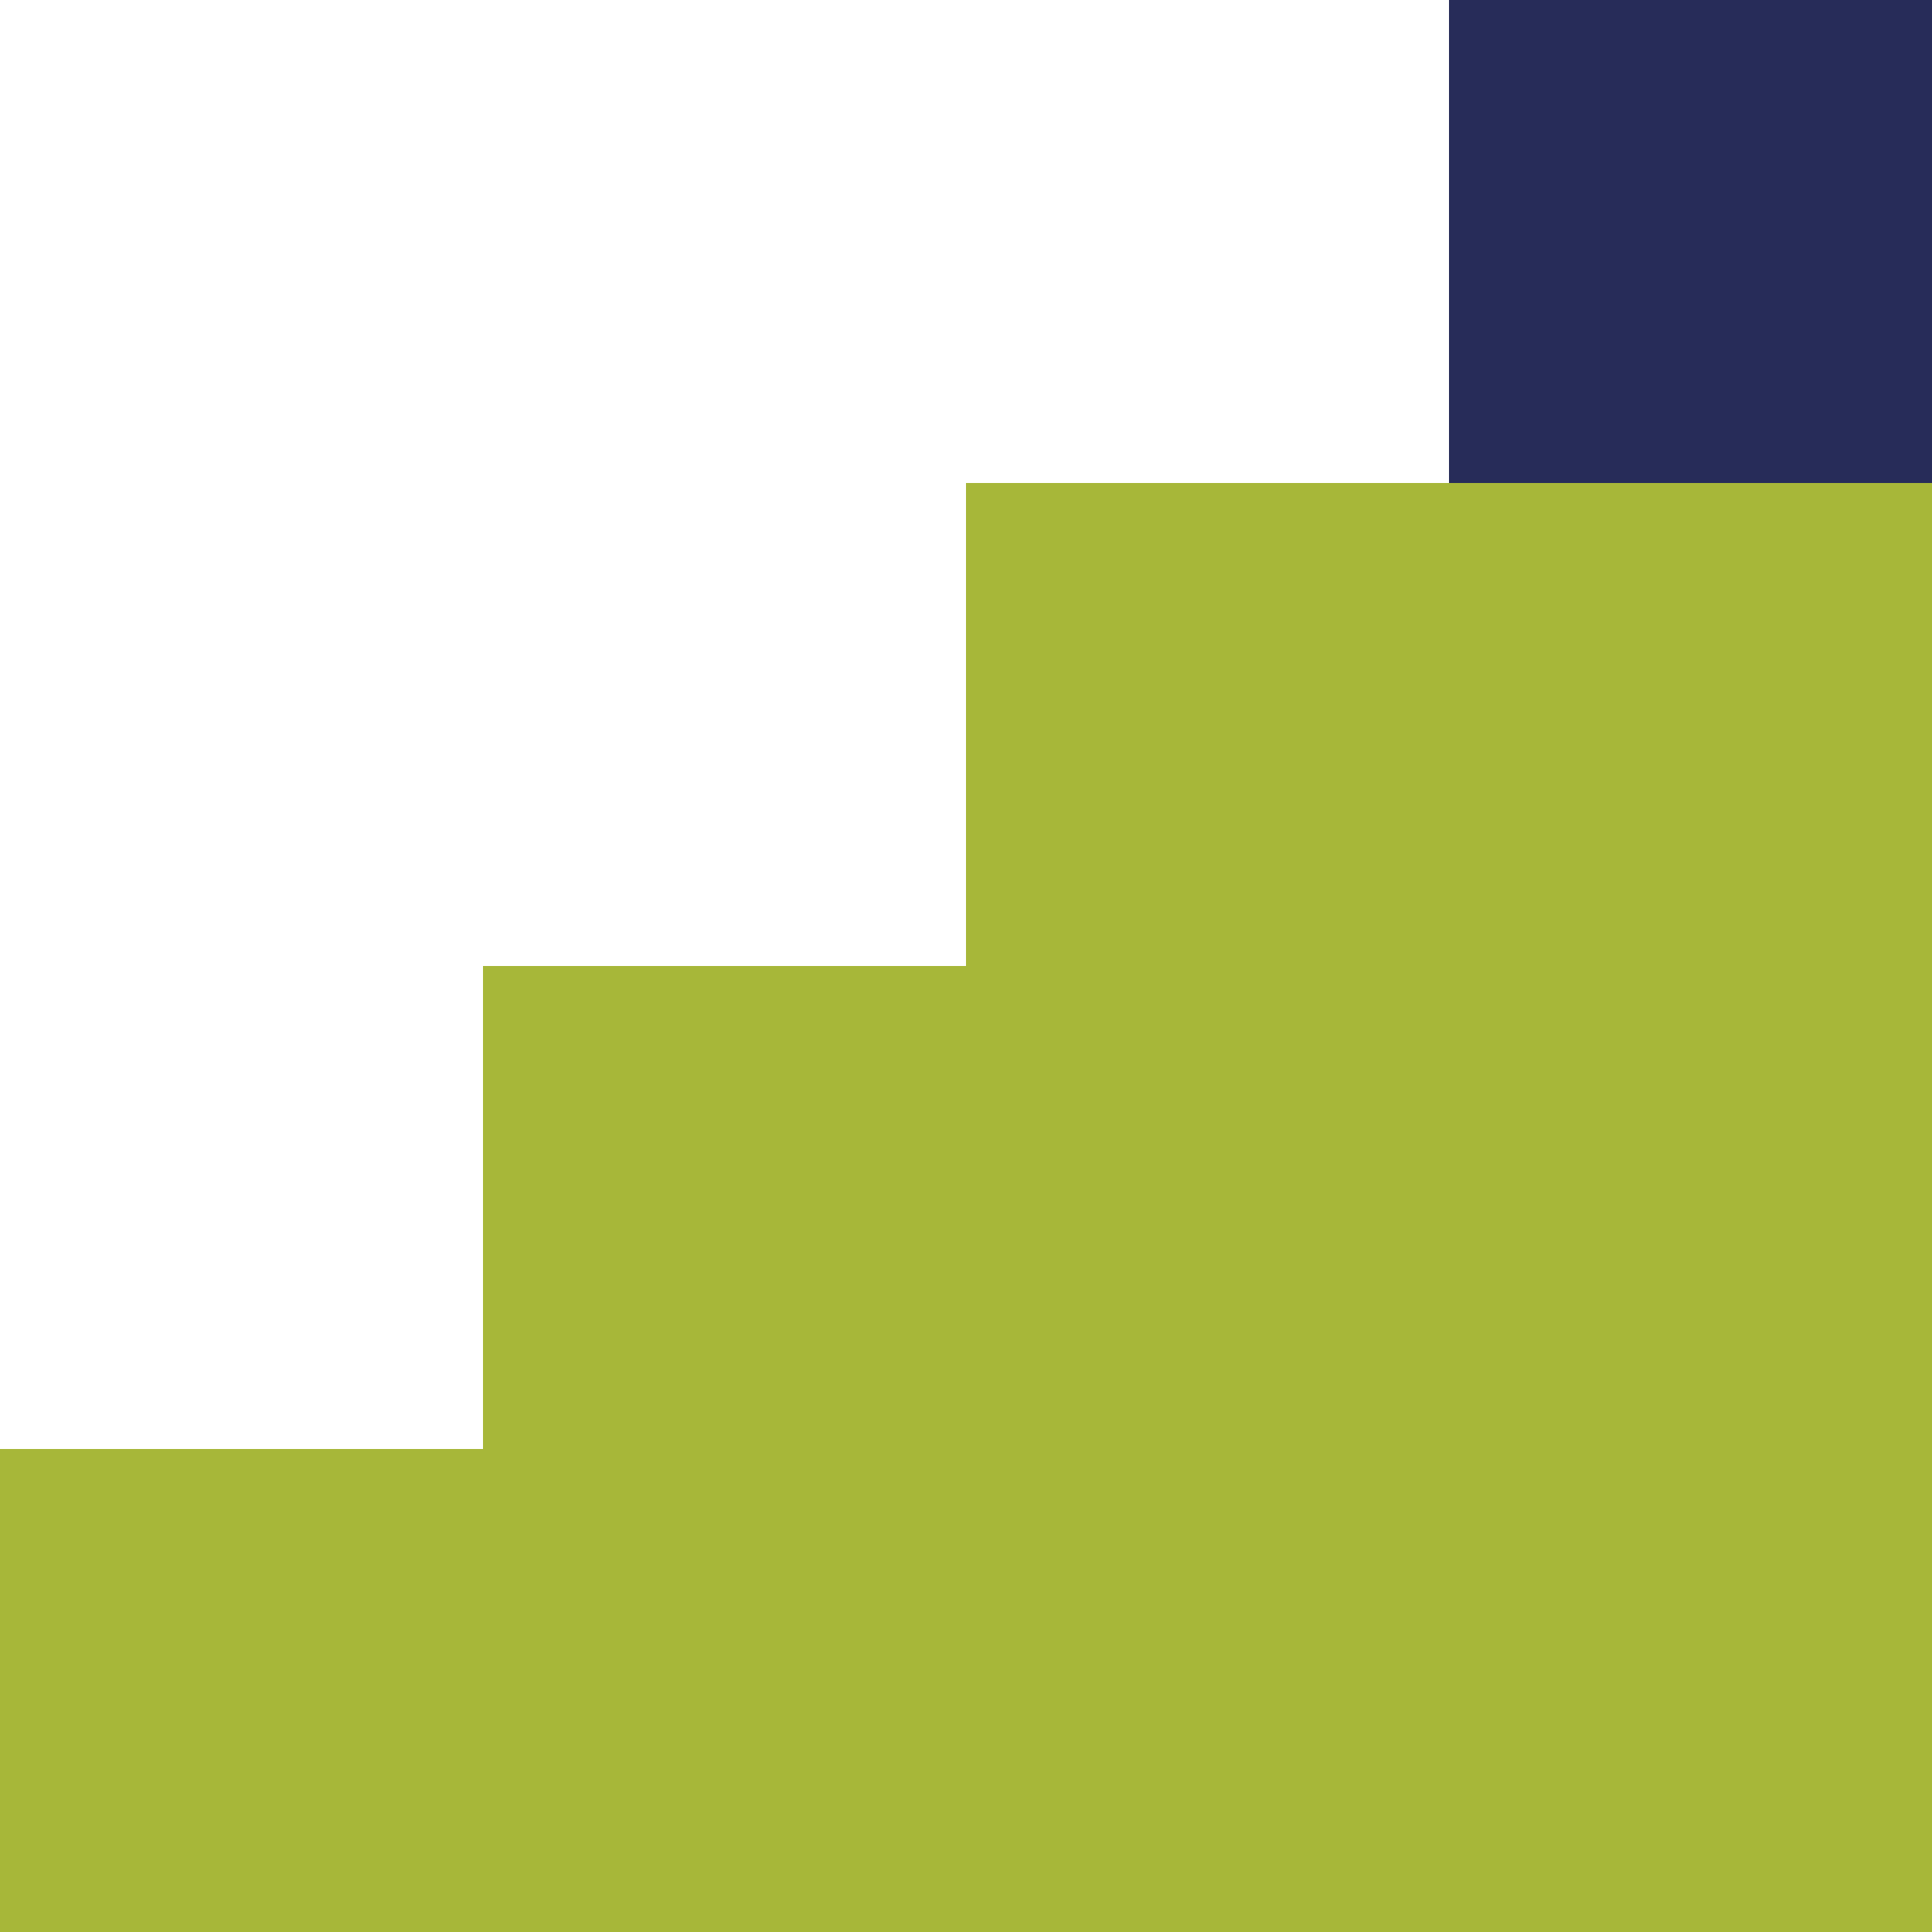
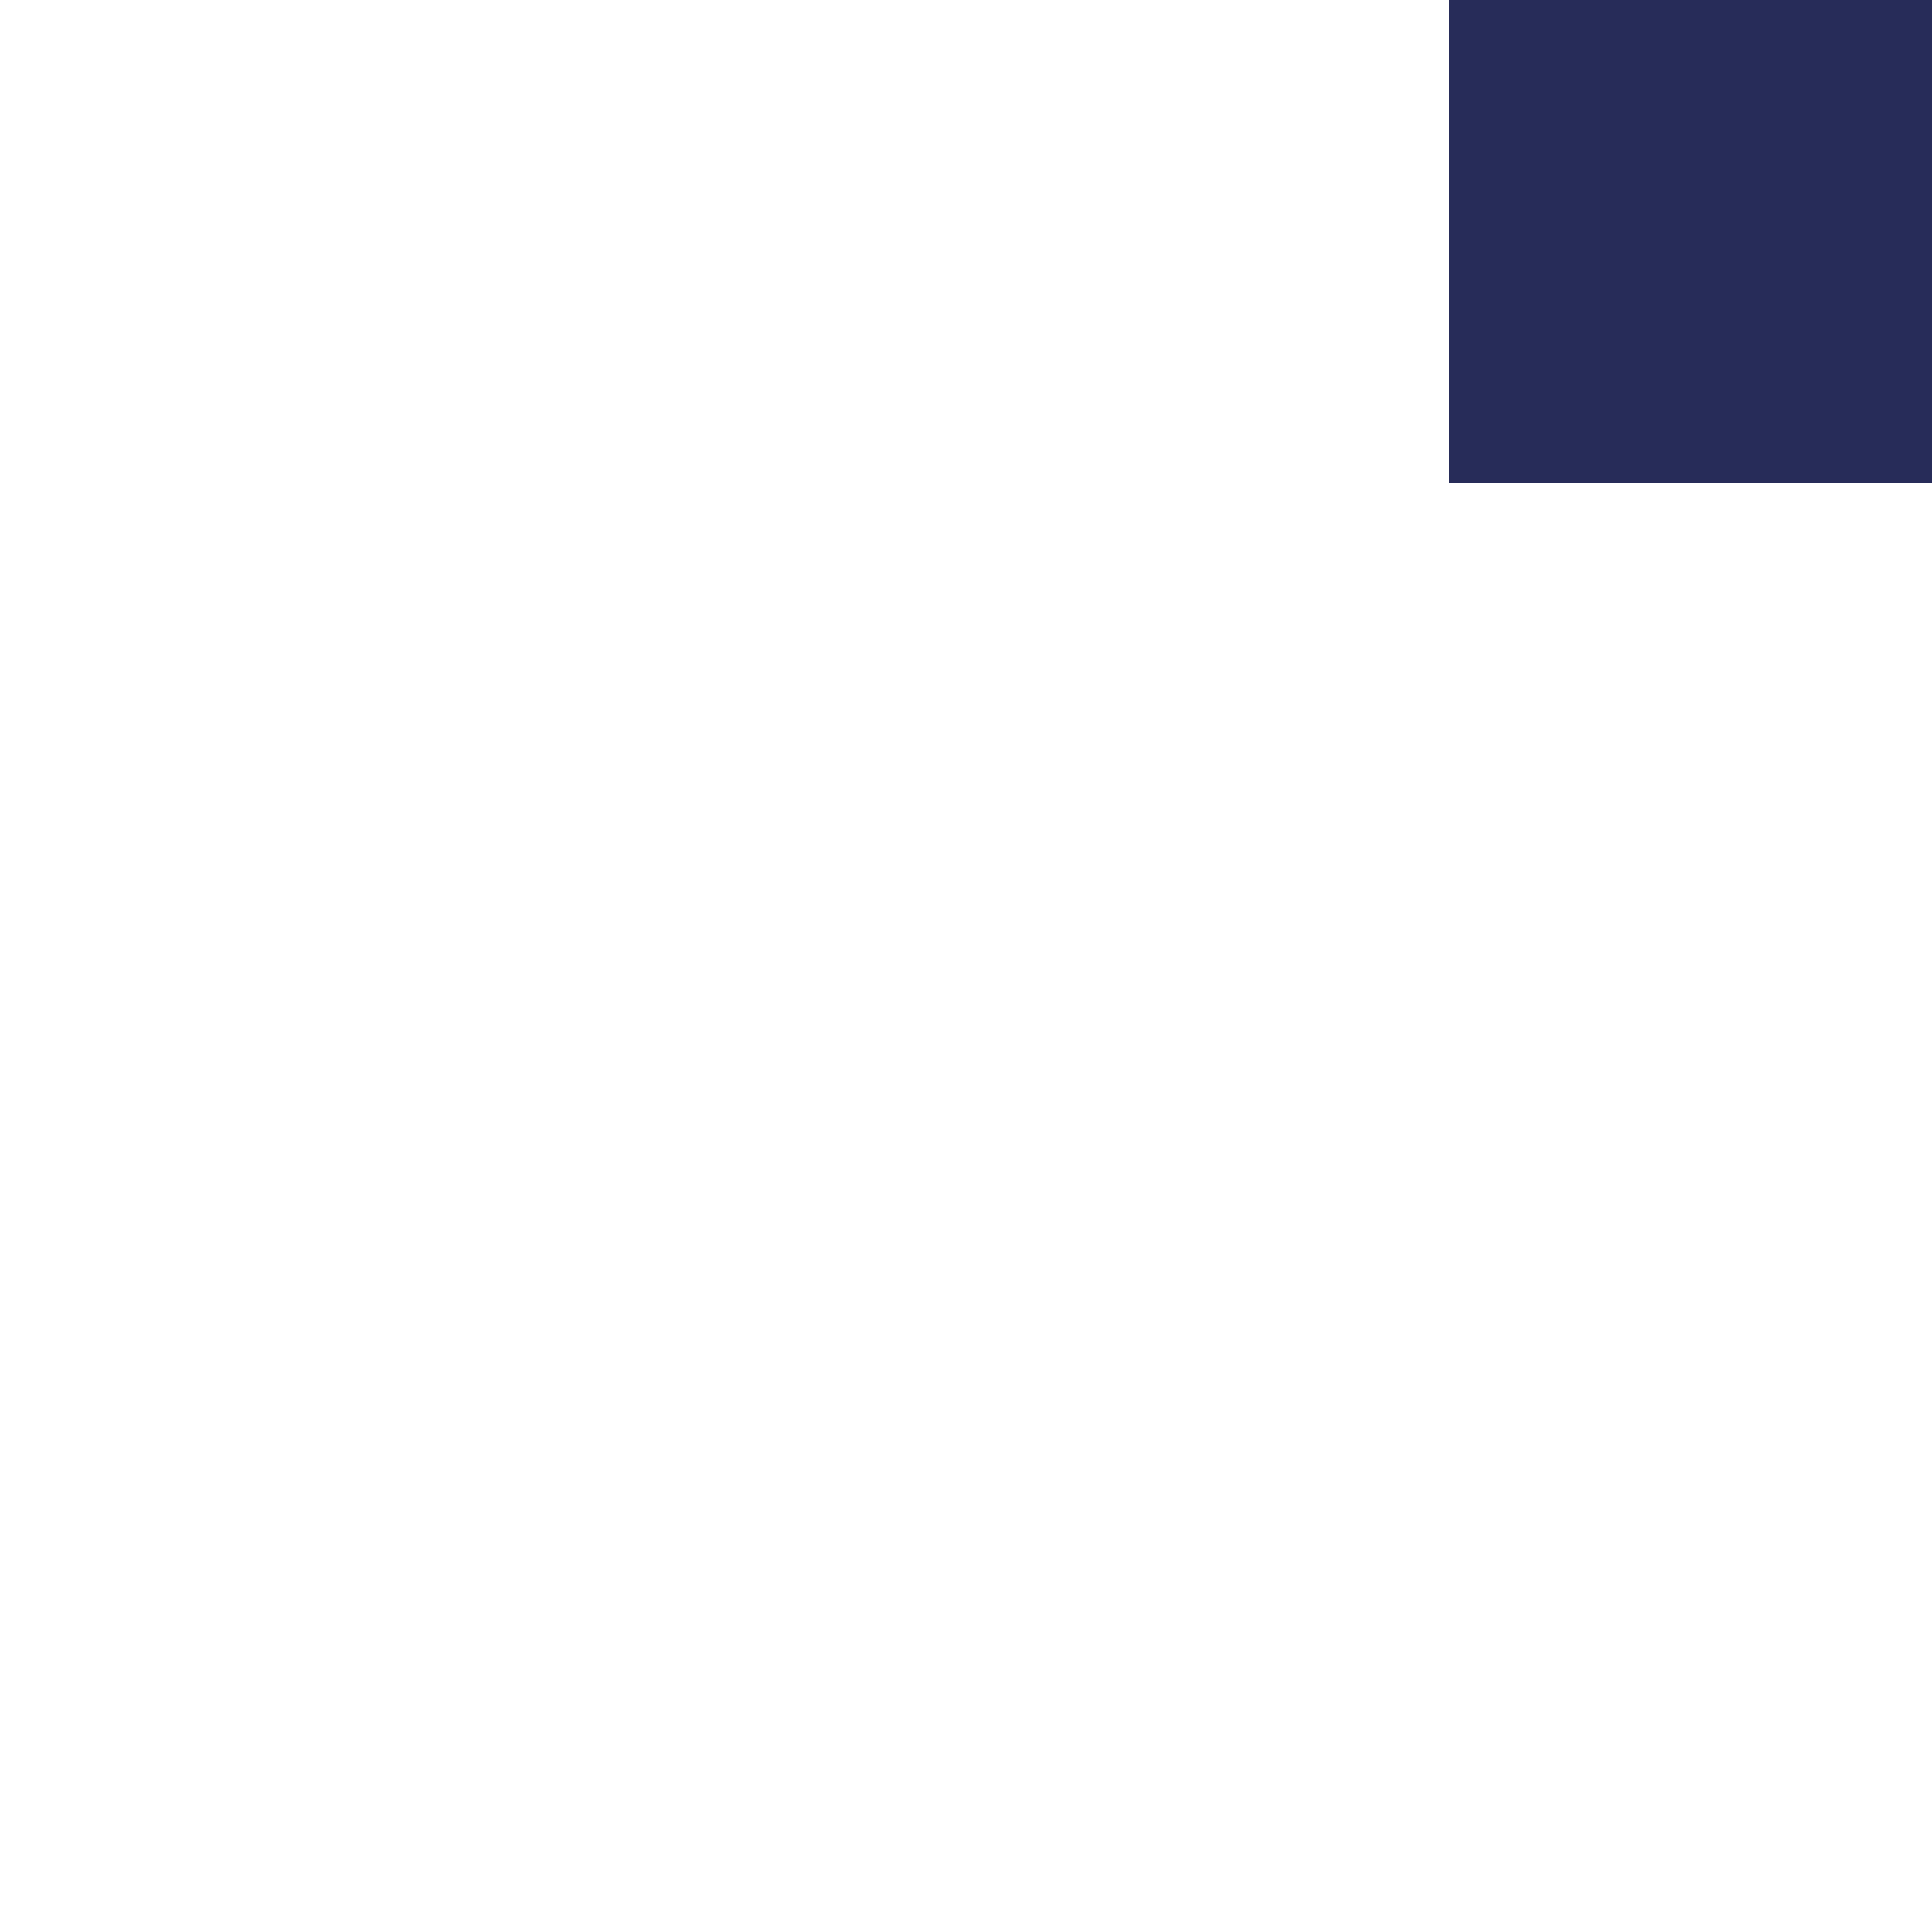
<svg xmlns="http://www.w3.org/2000/svg" width="50" height="50" viewBox="0 0 50 50" fill="none">
  <g clip-path="url(#clip0_7348_11343)">
    <path d="M50 0H37.5V12.5H50V0Z" fill="#272C59" />
-     <path d="M50 12.5H25V25H50V12.5Z" fill="#A7B739" />
-     <path d="M50 25H12.5V37.5H50V25Z" fill="#A7B739" />
-     <path d="M50 37.5H0V50H50V37.5Z" fill="#A7B739" />
+     <path d="M50 12.5H25H50V12.5Z" fill="#A7B739" />
  </g>
  <defs>
    <clipPath id="clip0_7348_11343">
      <rect width="50" height="50" fill="white" />
    </clipPath>
  </defs>
</svg>